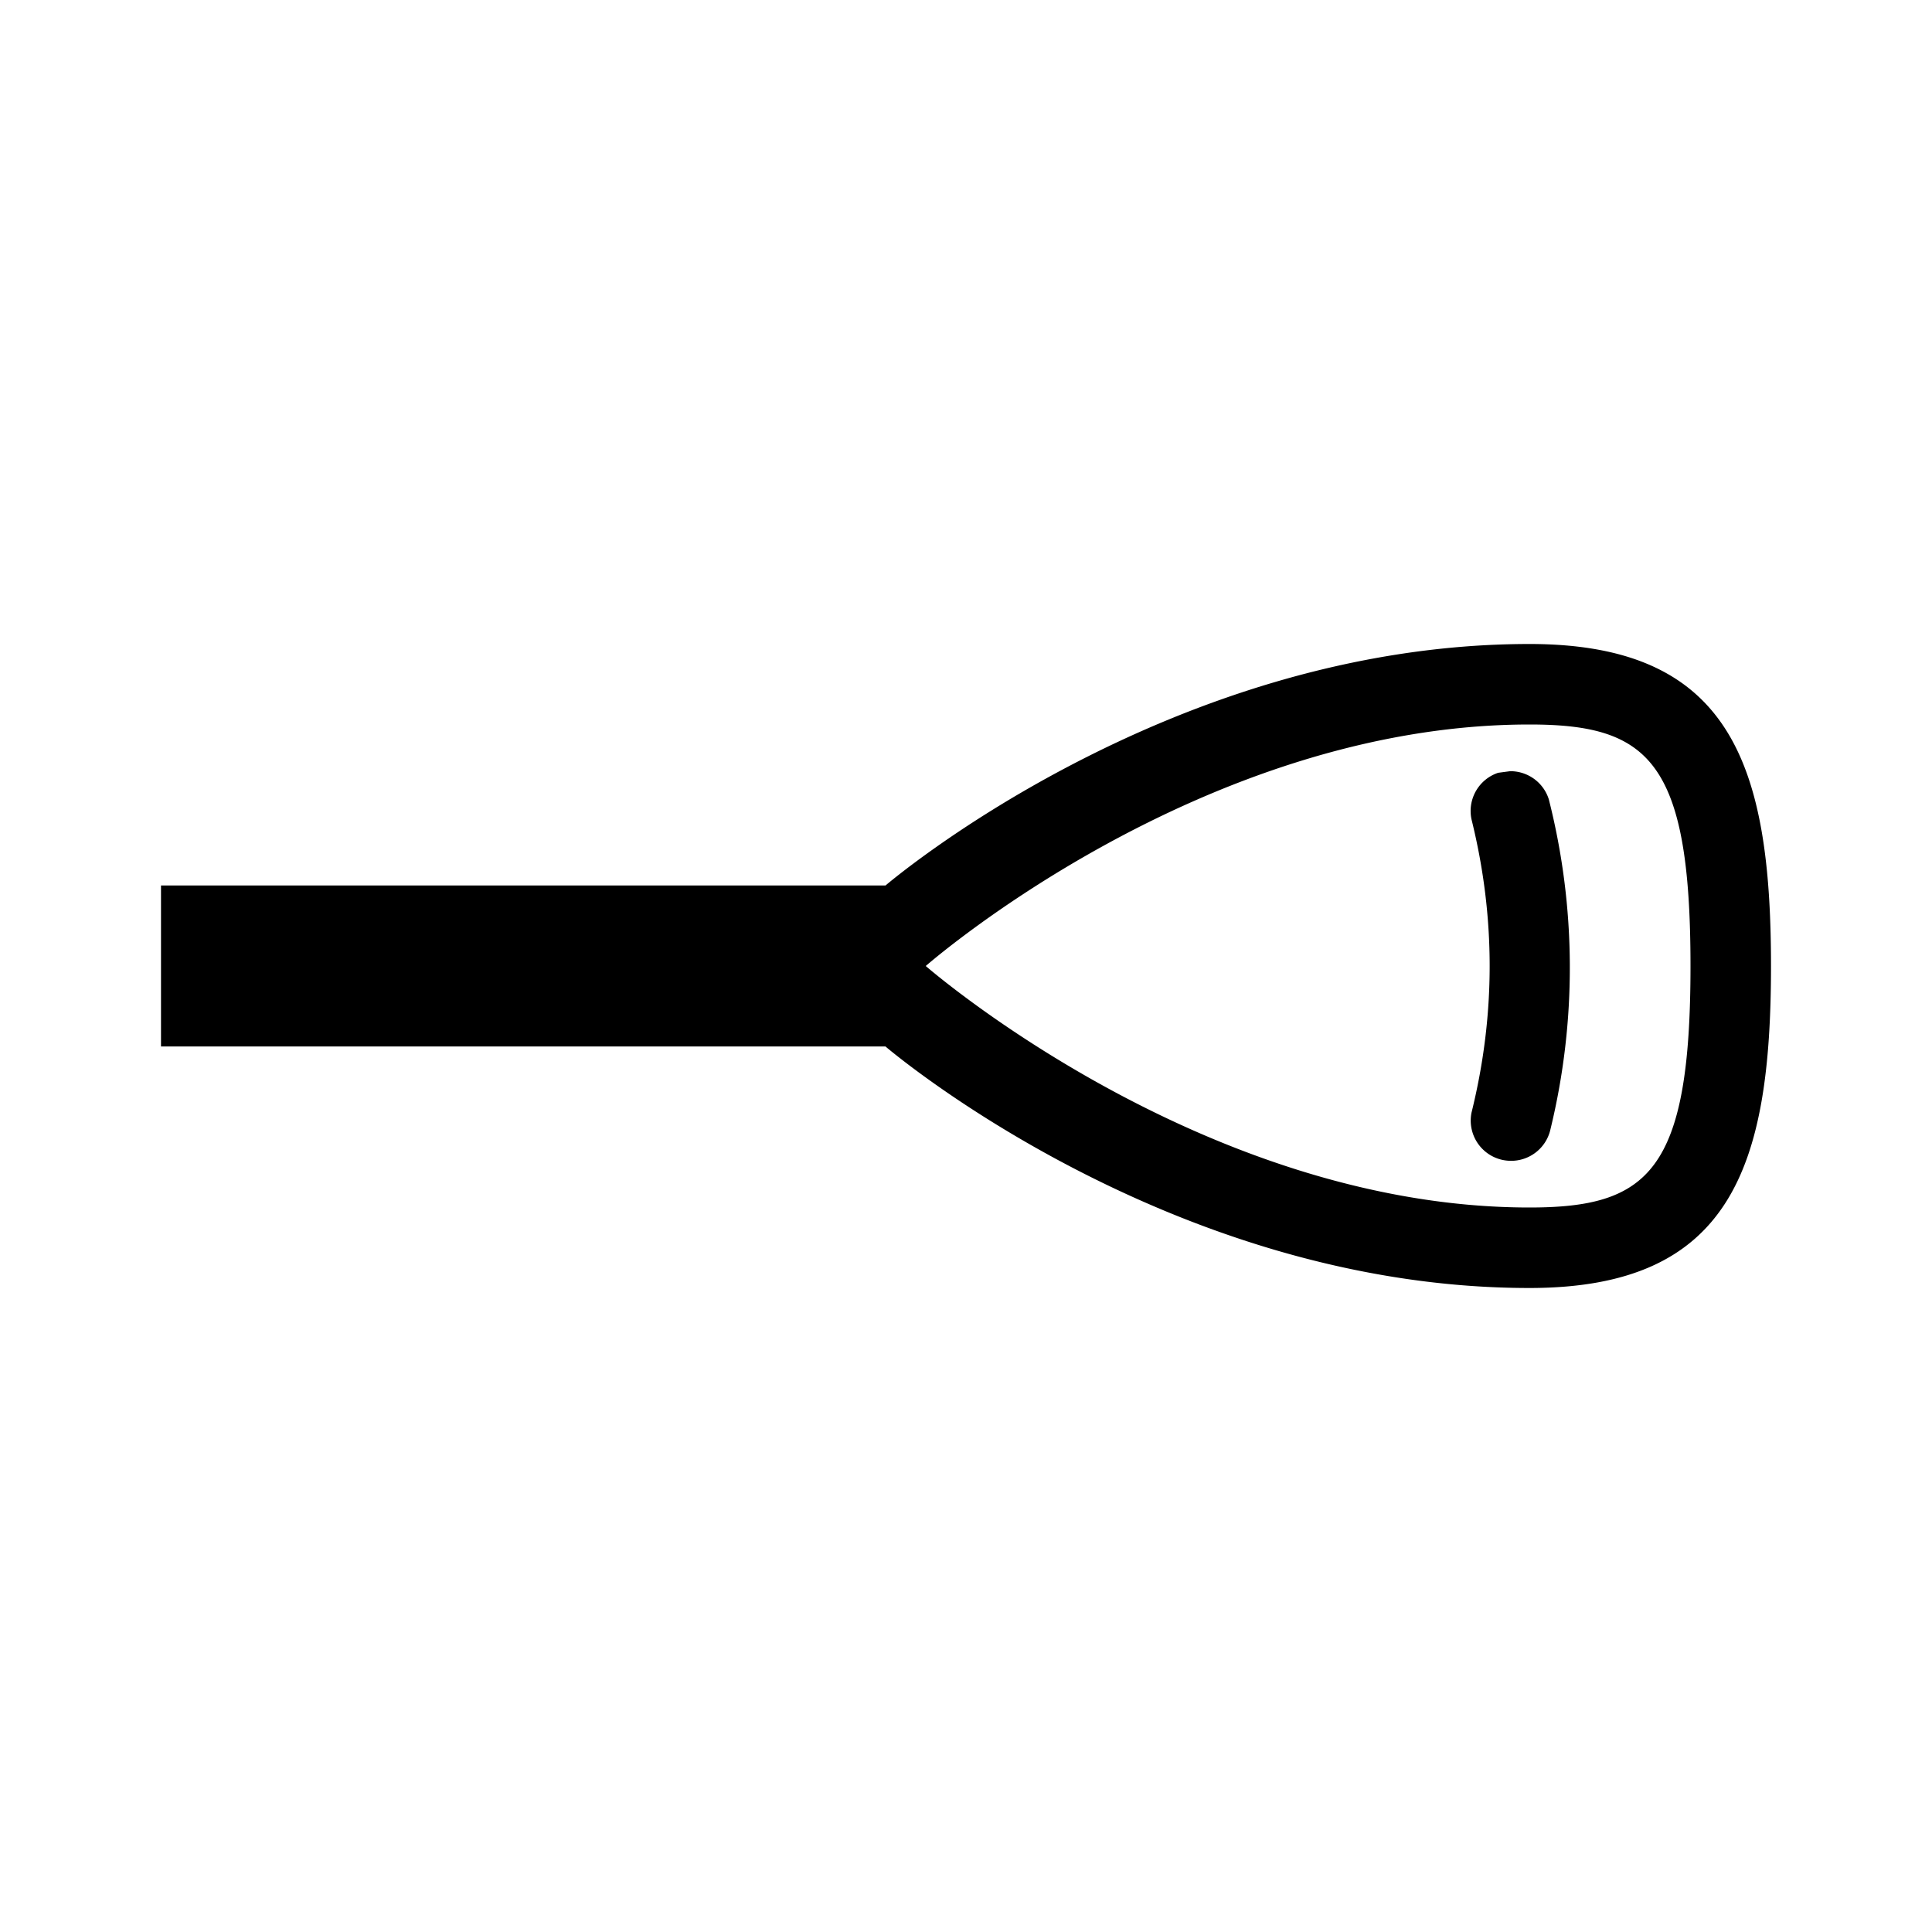
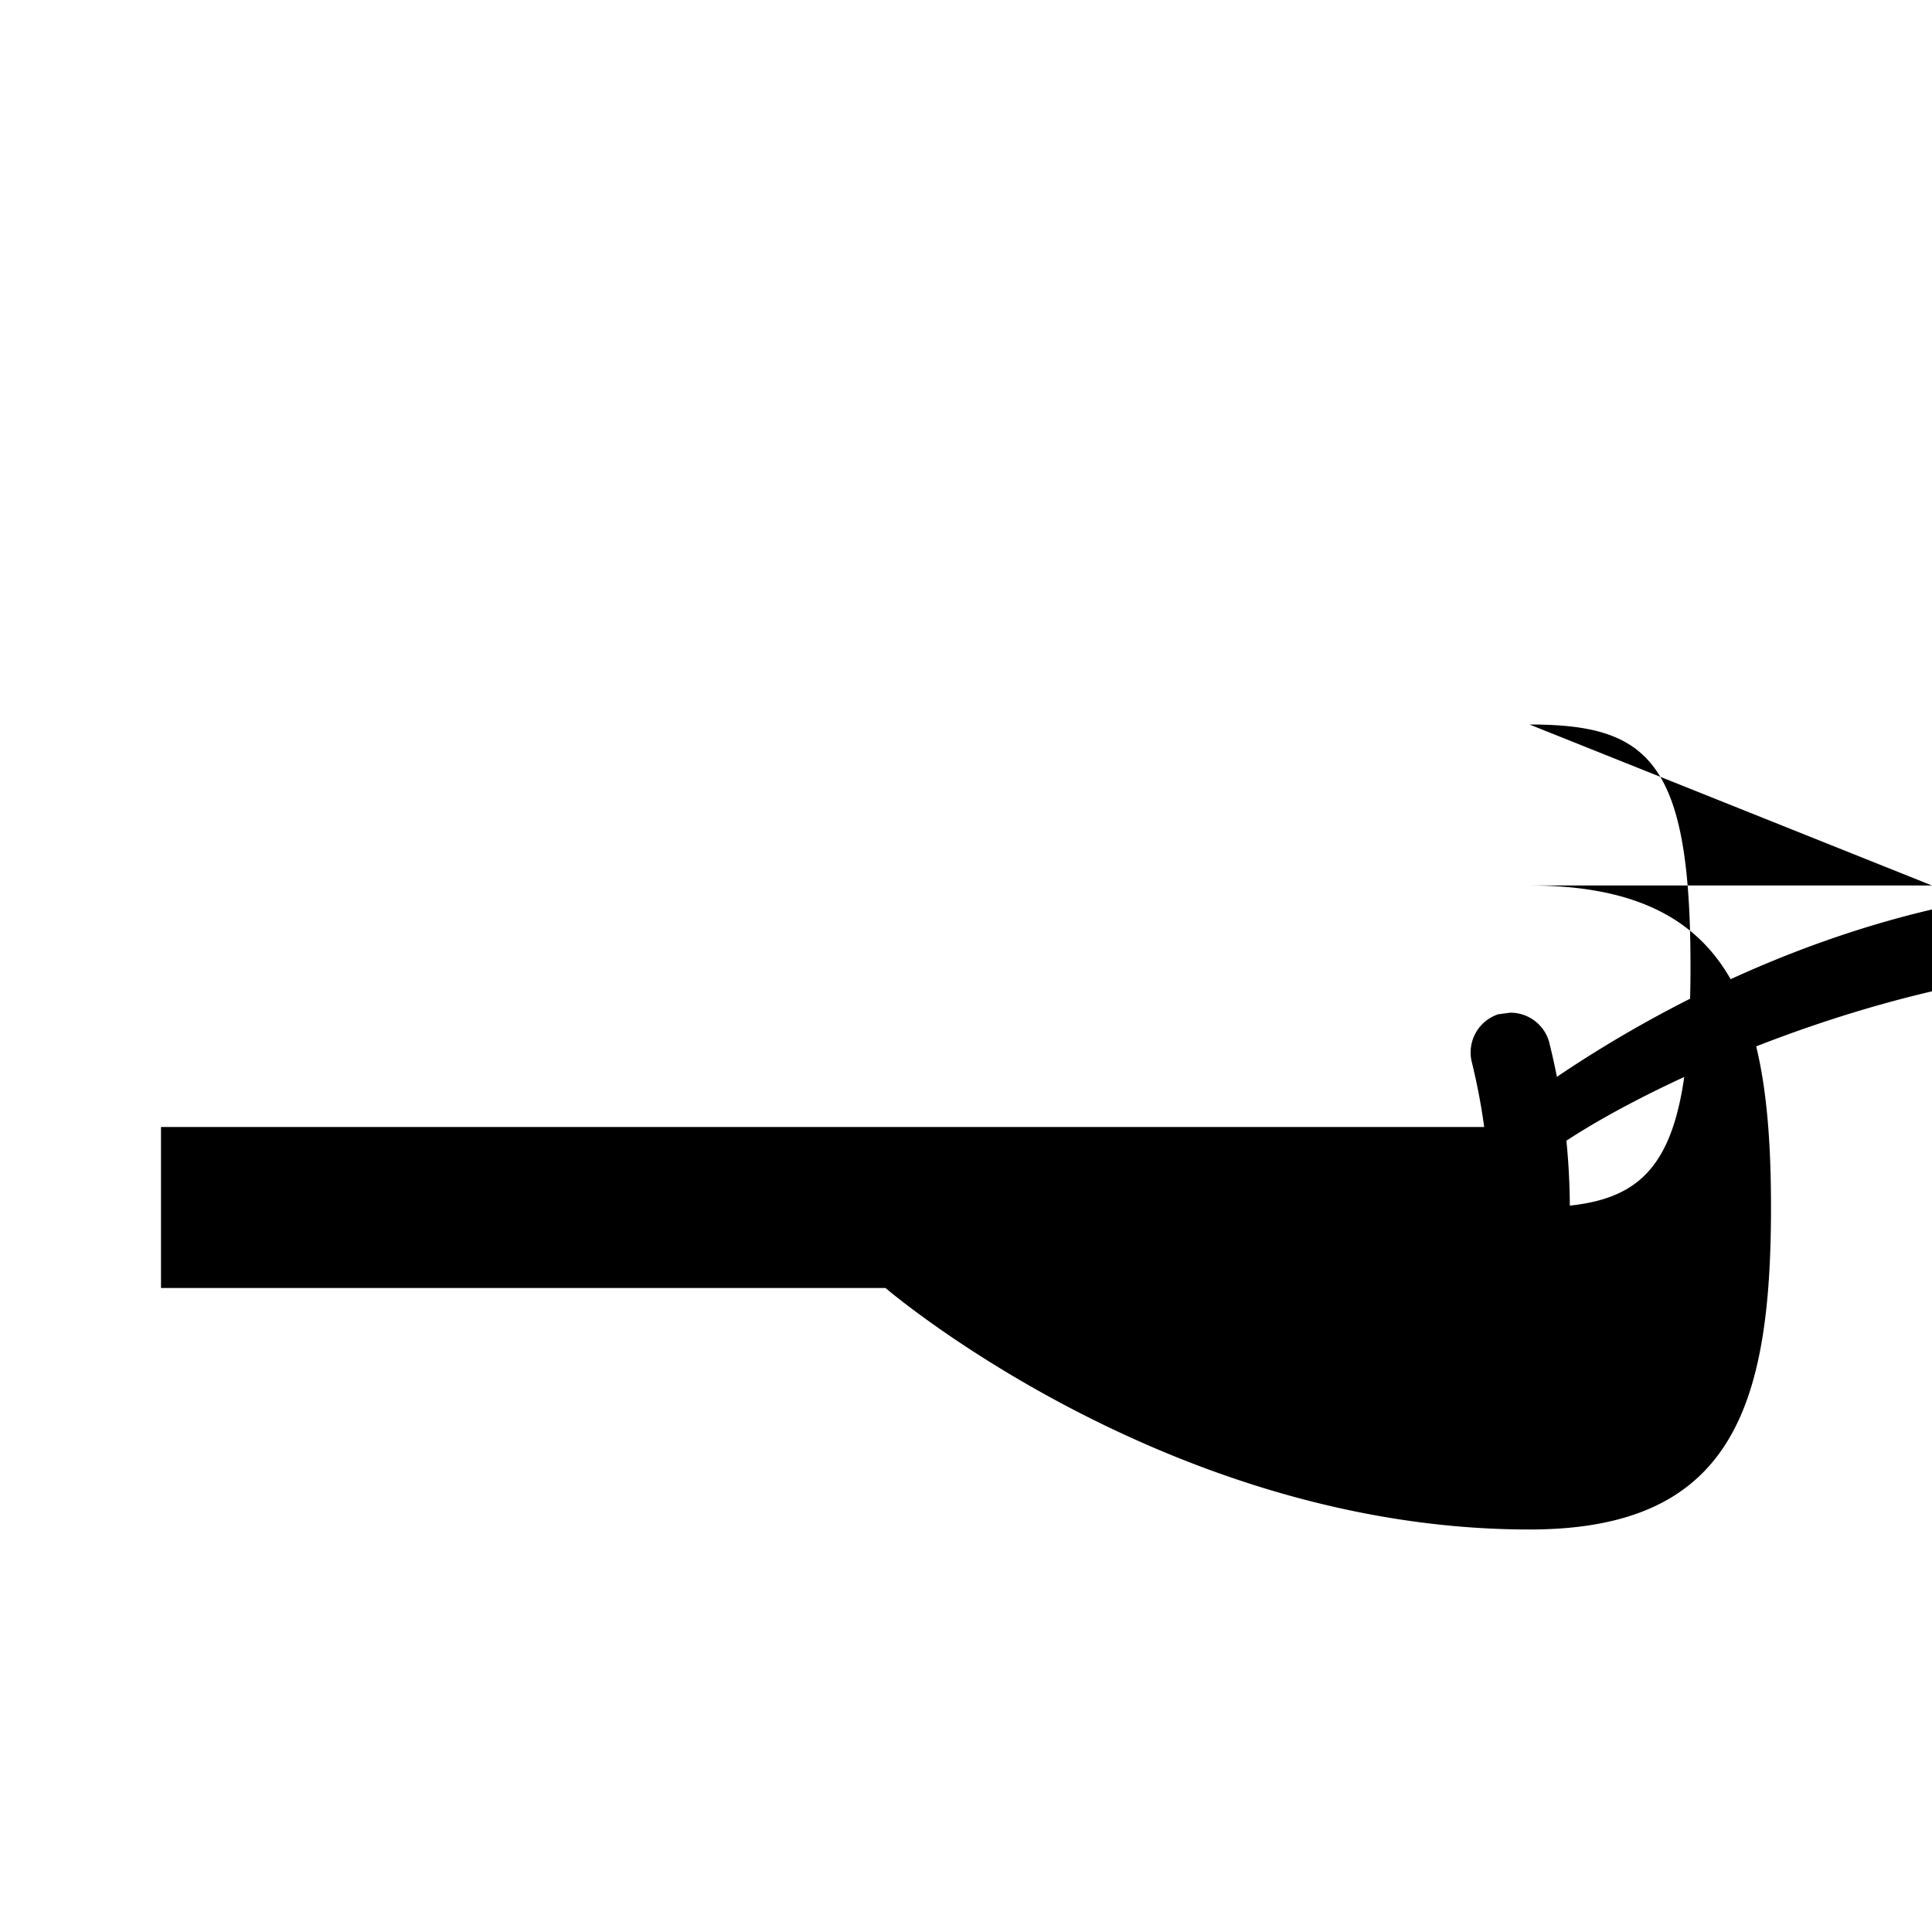
<svg xmlns="http://www.w3.org/2000/svg" viewBox="0 0 24 24" width="100%" height="100%">
-   <path d="M19 9c1.48 0 2 .45 2 3s-.52 3-2 3c-4.06 0-7.5-3-7.5-3s3.42-3 7.5-3m0-1c-4.5 0-8 3-8 3H2v2h9s3.5 3 8 3c2.5 0 3-1.5 3-4s-.5-4-3-4m-.24 1.58-.15.02a.5.5 0 0 0-.33.58q.45 1.82 0 3.64a.5.5 0 0 0 .48.6.5.5 0 0 0 .5-.39 8.5 8.5 0 0 0-.02-4.1.5.5 0 0 0-.48-.35" />
+   <path d="M19 9c1.48 0 2 .45 2 3s-.52 3-2 3s3.42-3 7.5-3m0-1c-4.5 0-8 3-8 3H2v2h9s3.5 3 8 3c2.5 0 3-1.5 3-4s-.5-4-3-4m-.24 1.58-.15.02a.5.5 0 0 0-.33.58q.45 1.82 0 3.64a.5.5 0 0 0 .48.6.5.5 0 0 0 .5-.39 8.5 8.5 0 0 0-.02-4.1.5.5 0 0 0-.48-.35" />
</svg>